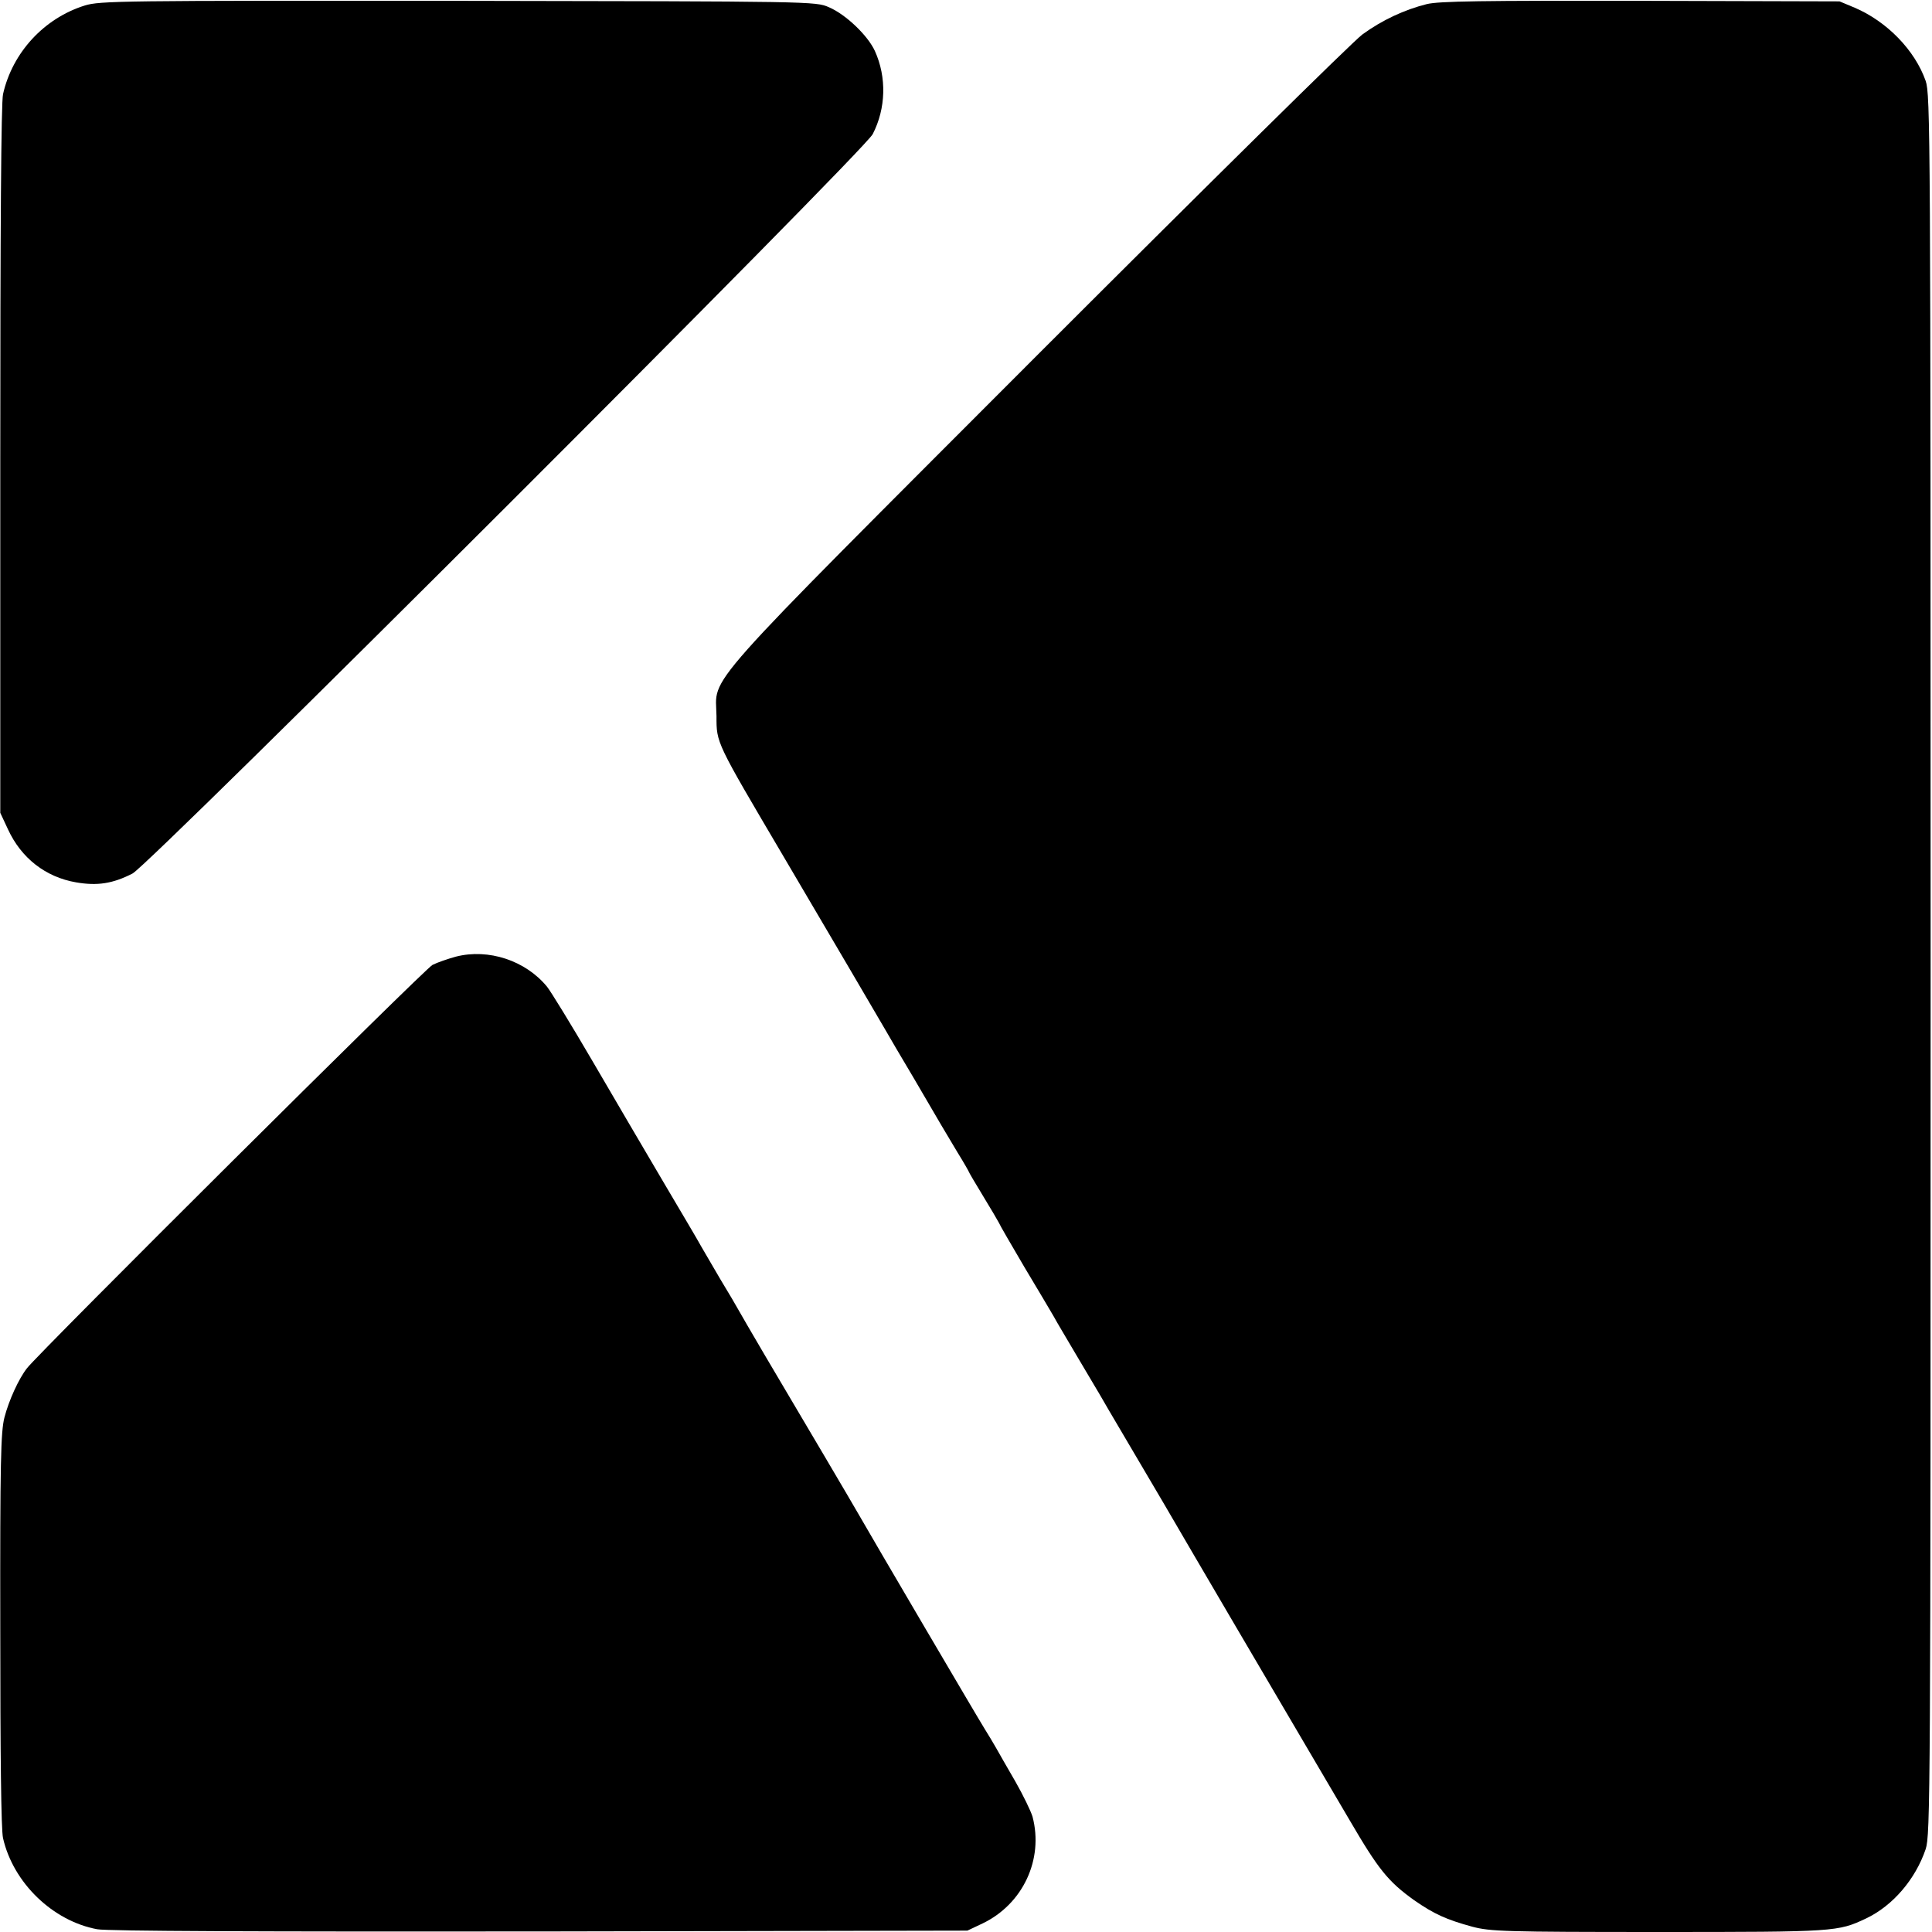
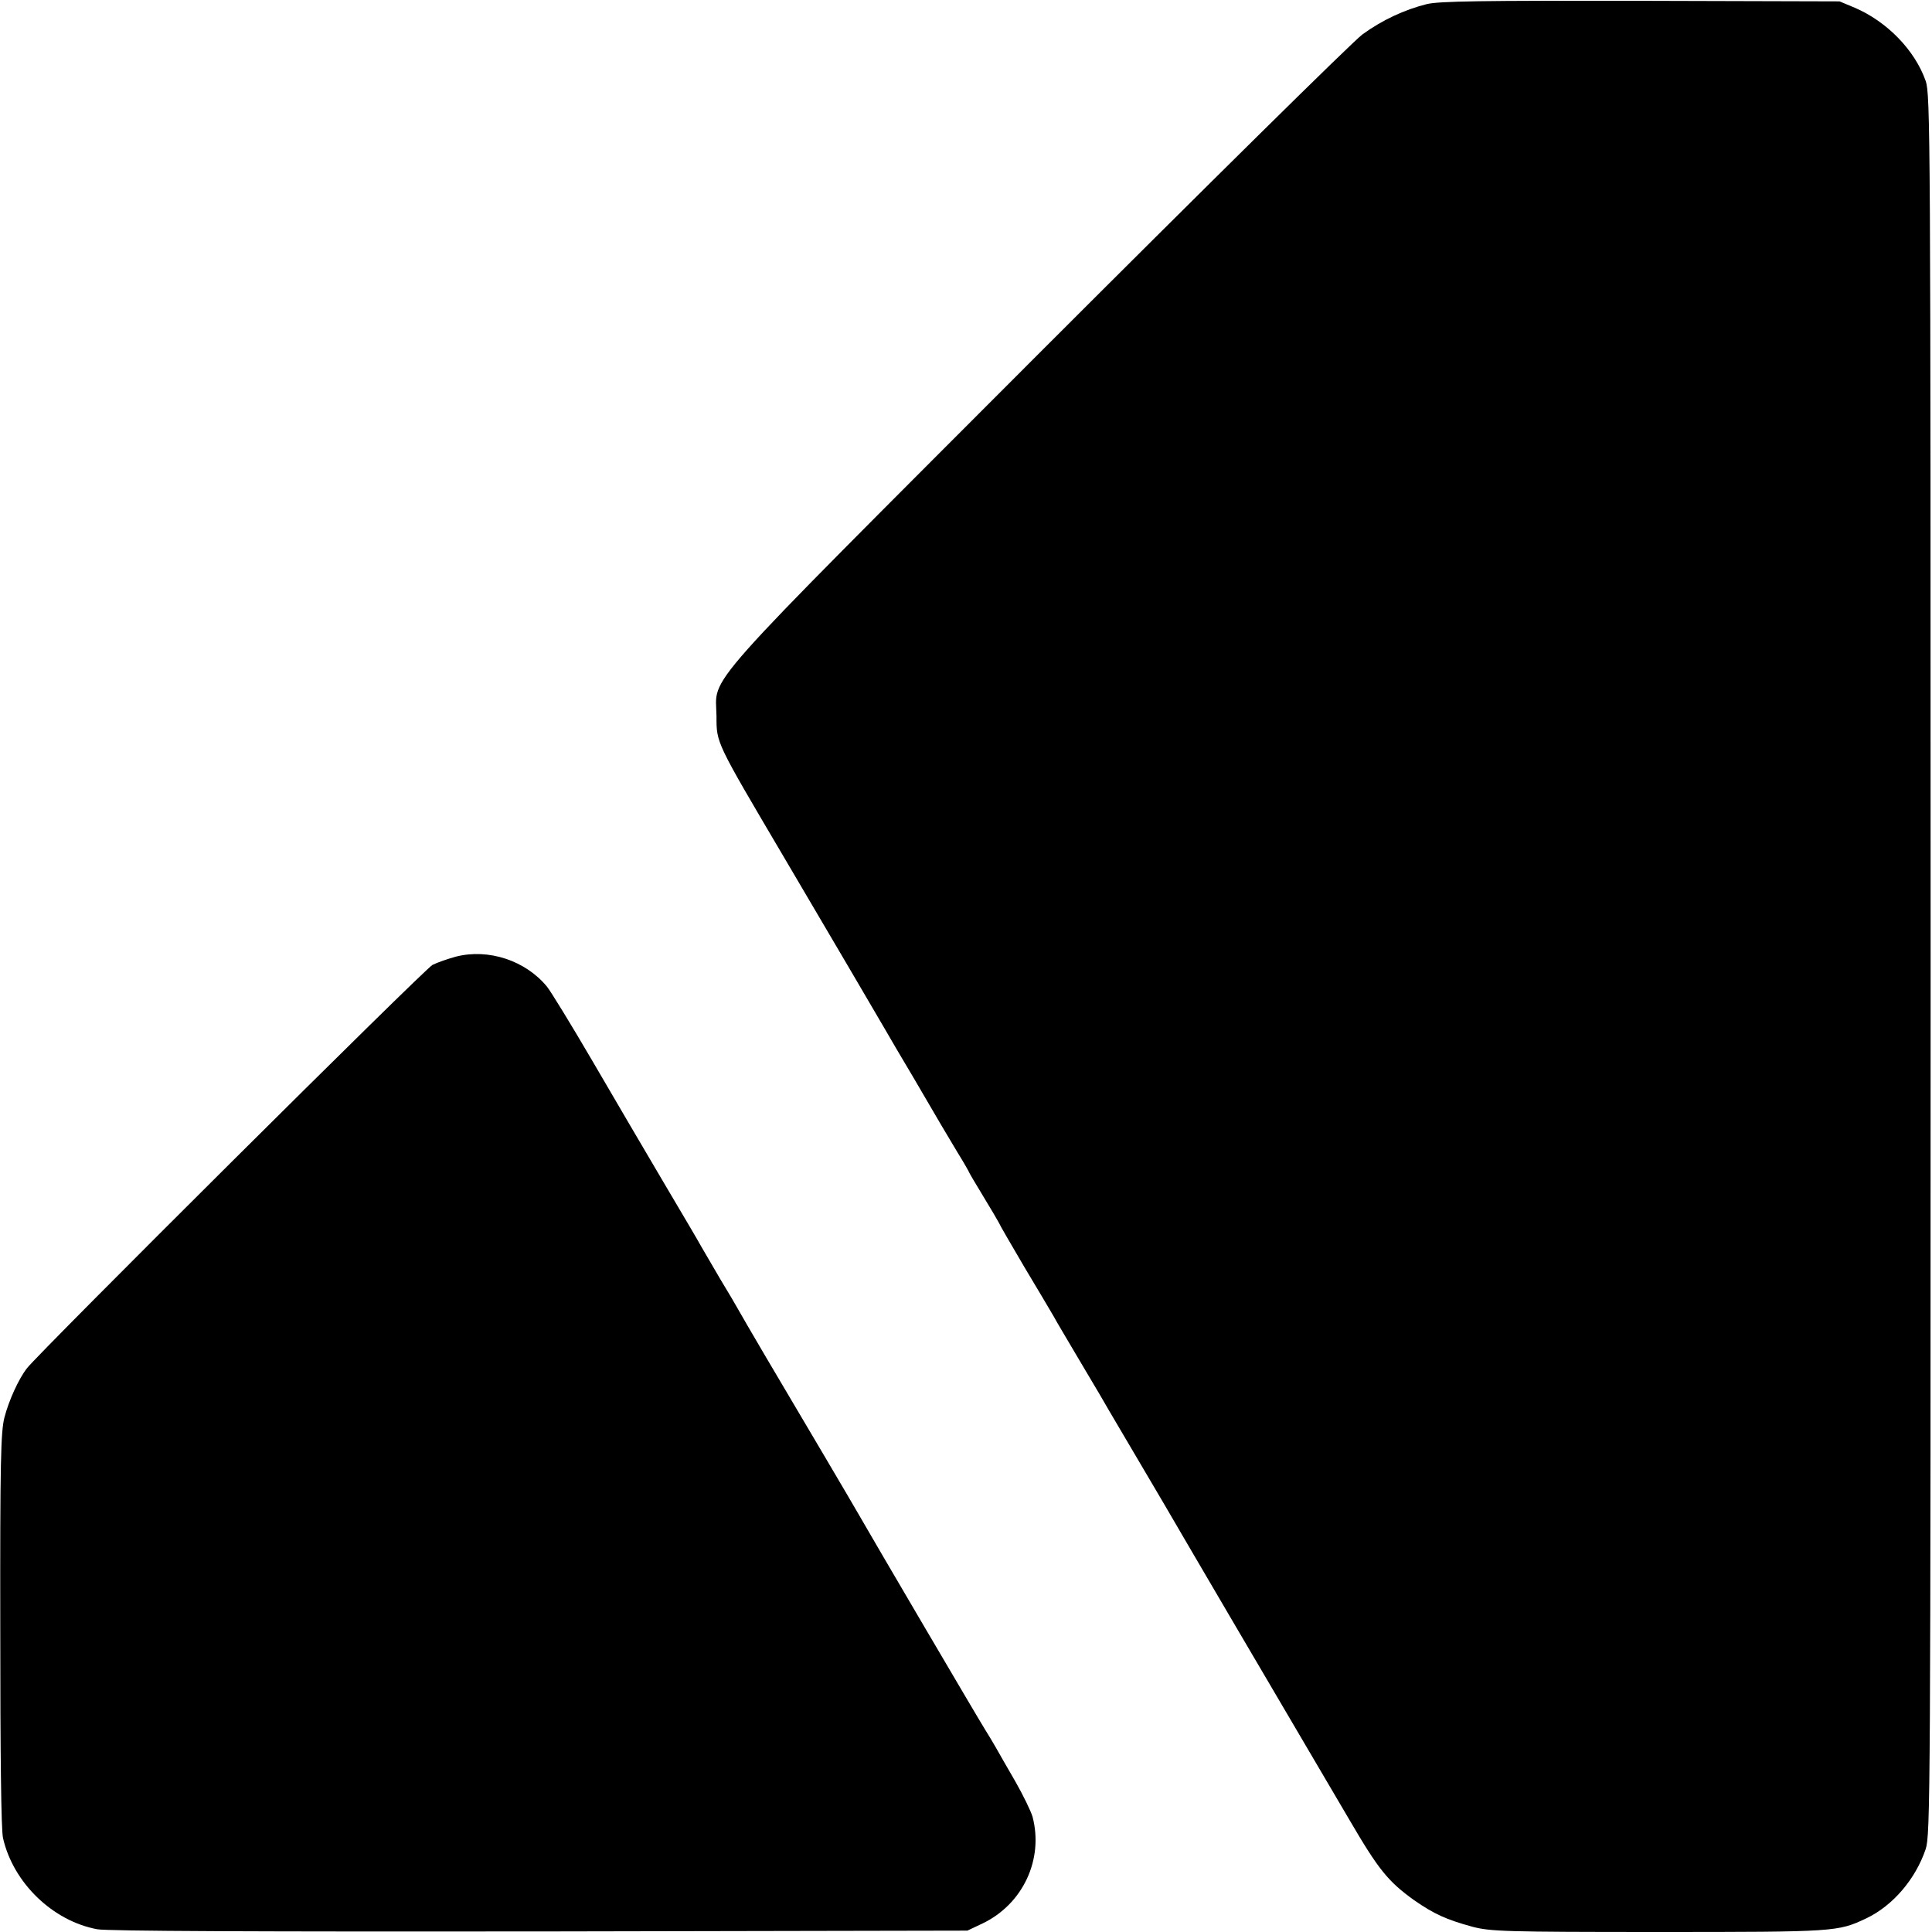
<svg xmlns="http://www.w3.org/2000/svg" version="1.0" width="700pt" height="700pt" viewBox="0 0 700 700" preserveAspectRatio="xMidYMid meet">
  <g transform="translate(0,700) scale(0.1,-0.1)" fill="#000000" stroke="none">
-     <path d="M307 6980 c-147 -46 -262 -170 -296 -321 -7 -28 -10 -497 -10 -1324 l0 -1280 28 -60 c48 -104 136 -173 247 -192 76 -13 132 -5 204 32 62 31 2650 2616 2682 2679 48 93 51 206 8 301 -26 57 -106 133 -167 159 -48 21 -58 21 -1343 23 -1224 1 -1298 0 -1353 -17z" />
    <path d="M5169 6985 c-80 -20 -162 -58 -233 -110 -33 -24 -561 -545 -1173 -1157 -1252 -1254 -1169 -1160 -1167 -1313 0 -98 -3 -91 241 -505 183 -311 342 -581 373 -635 9 -16 54 -93 100 -170 45 -77 90 -154 100 -171 10 -17 37 -62 59 -99 23 -37 41 -69 41 -70 0 -2 23 -41 51 -87 28 -46 54 -90 58 -98 3 -8 45 -80 92 -160 48 -80 96 -161 107 -180 10 -19 48 -82 82 -140 34 -58 72 -121 83 -140 11 -19 27 -47 36 -62 13 -22 85 -144 195 -331 76 -131 448 -765 529 -902 55 -93 121 -206 147 -250 104 -178 139 -222 234 -290 72 -50 116 -70 211 -96 65 -17 117 -19 675 -19 642 0 649 1 751 49 97 46 179 142 216 251 17 53 18 174 18 3205 0 3027 -1 3152 -18 3202 -39 111 -140 215 -257 265 l-55 23 -720 2 c-575 1 -731 -1 -776 -12z" />
    <path d="M1652 3534 c-29 -8 -67 -21 -85 -30 -28 -14 -1423 -1402 -1469 -1461 -30 -38 -66 -117 -82 -179 -13 -51 -16 -157 -15 -769 0 -448 3 -727 10 -755 37 -162 180 -300 341 -330 35 -7 594 -9 1604 -8 l1549 3 55 26 c146 70 222 232 181 387 -6 20 -34 78 -62 127 -29 50 -60 104 -70 122 -10 18 -29 49 -42 70 -21 33 -408 692 -457 778 -18 32 -198 337 -339 575 -47 80 -90 154 -96 165 -6 11 -35 61 -65 110 -29 50 -61 104 -70 120 -9 17 -70 120 -135 230 -65 110 -181 308 -258 440 -77 132 -152 254 -165 270 -78 95 -212 139 -330 109z" />
  </g>
</svg>